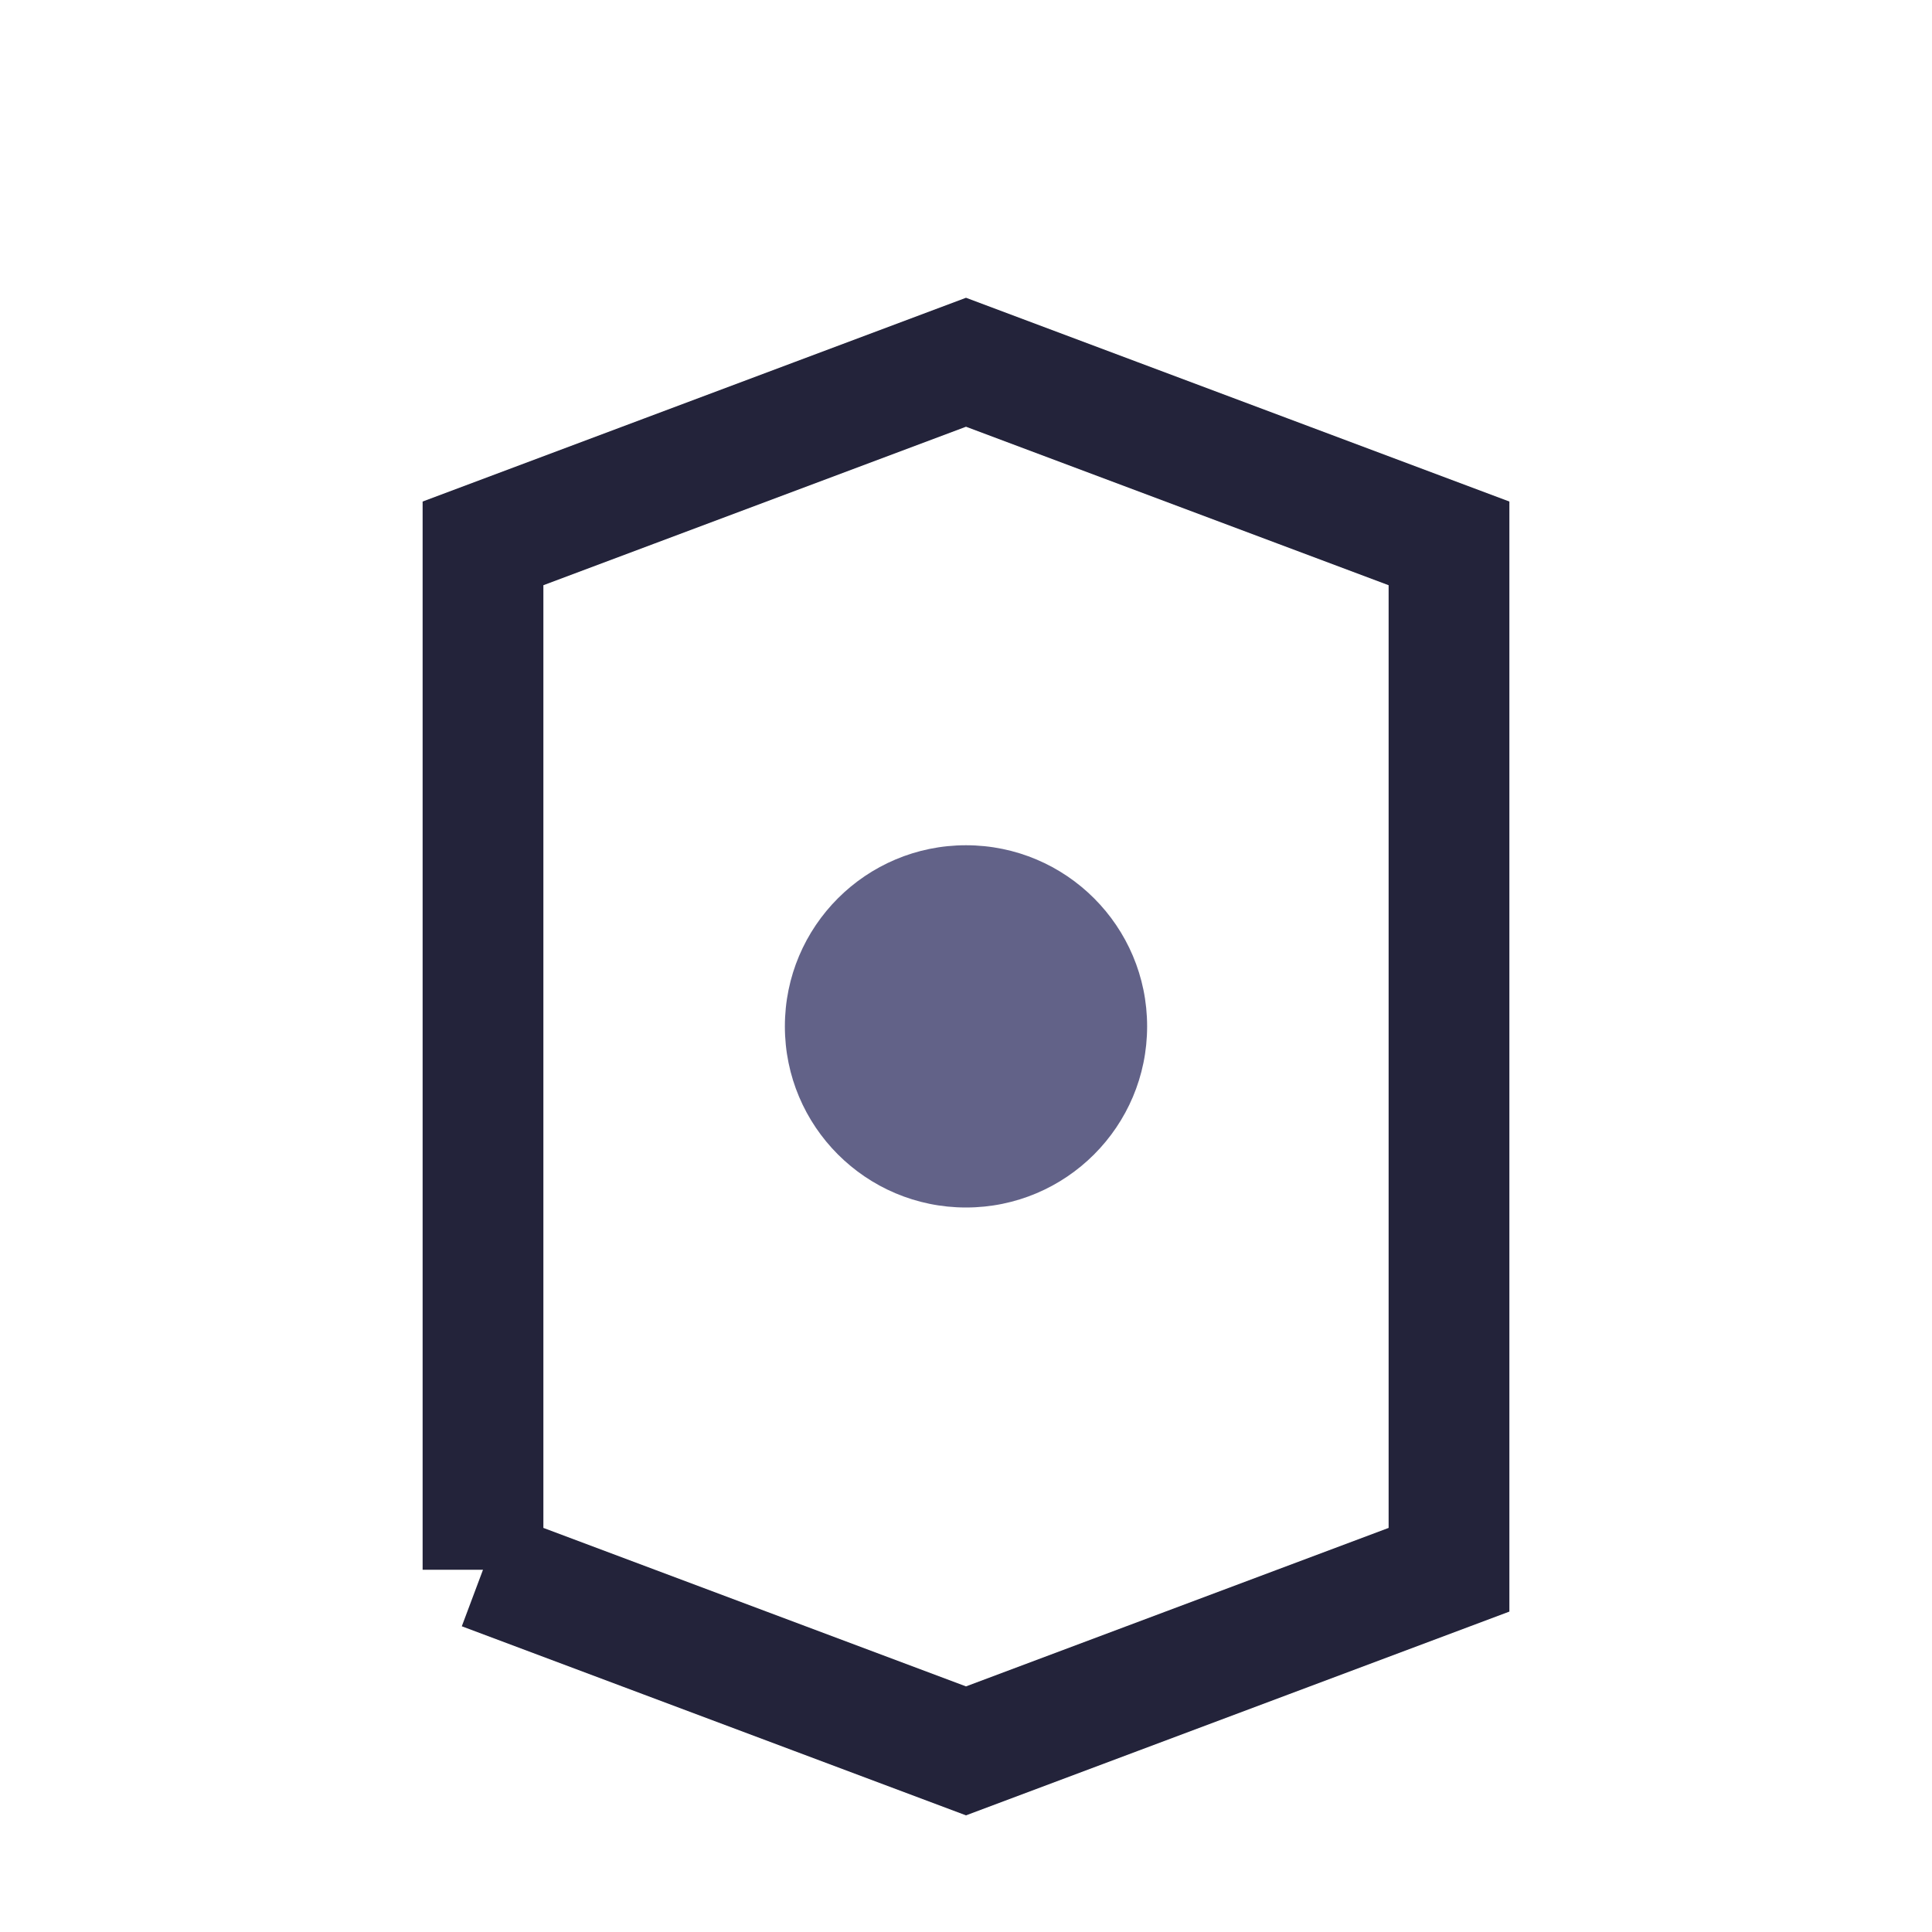
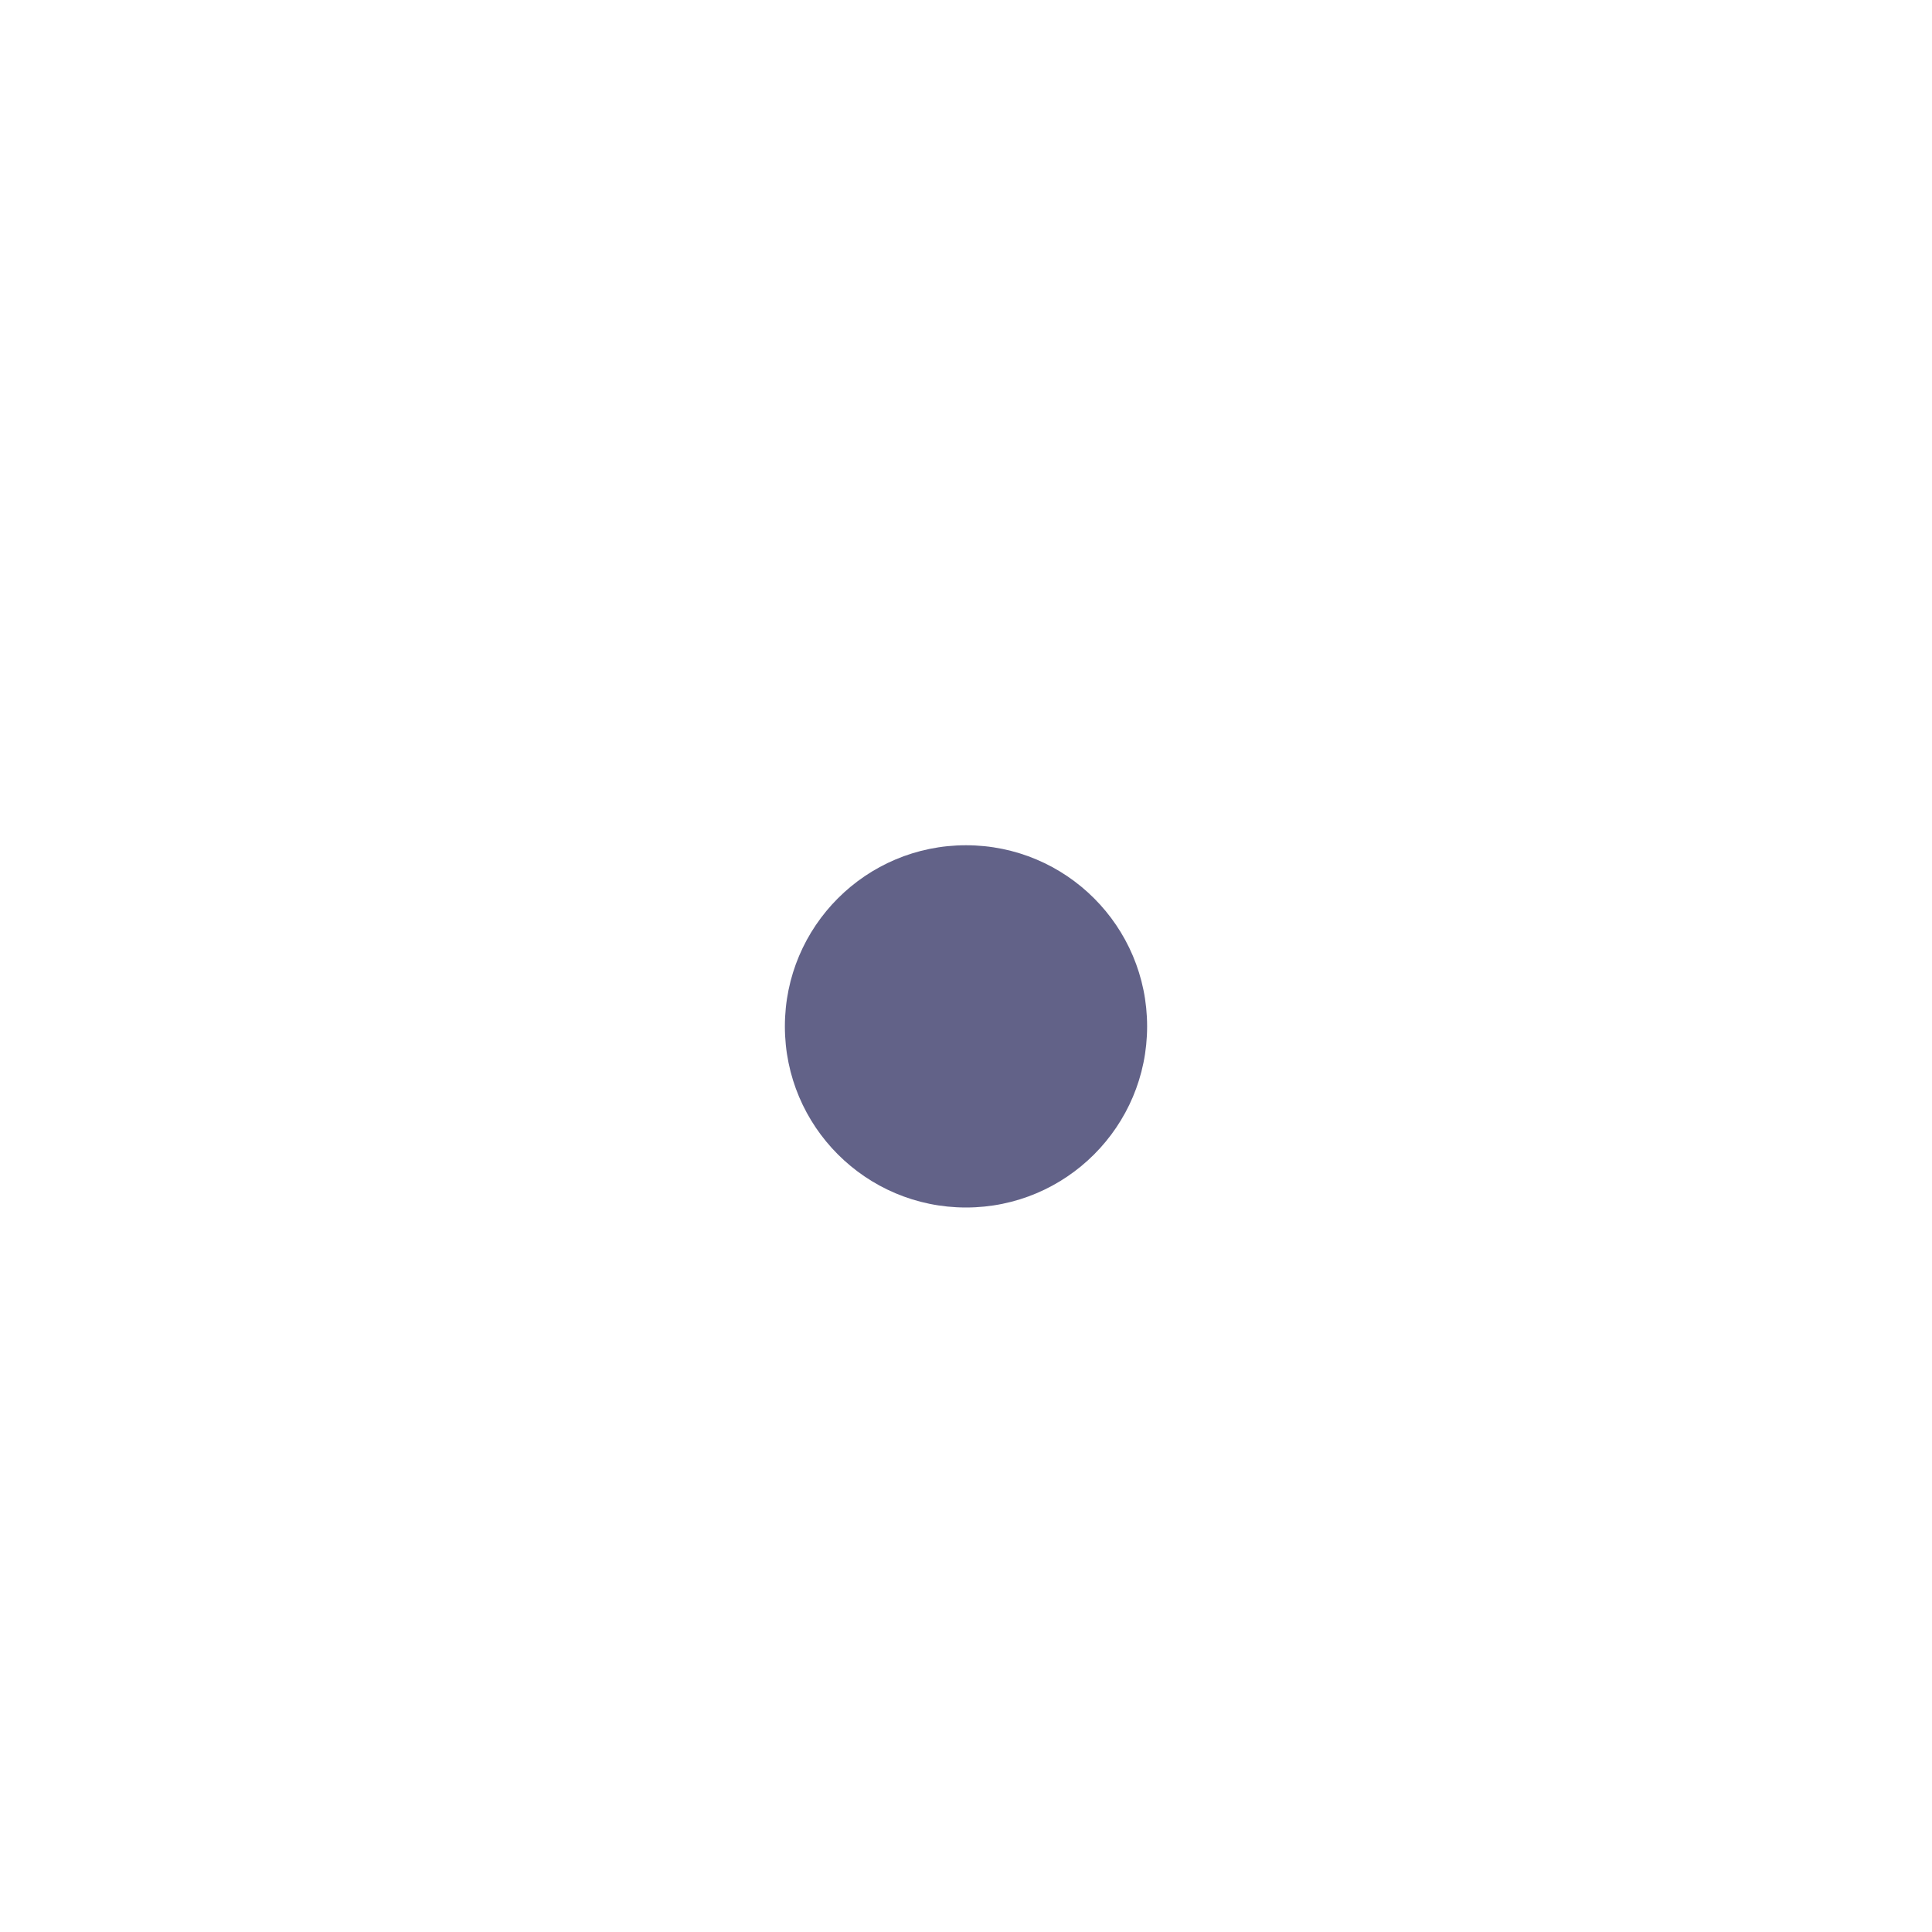
<svg xmlns="http://www.w3.org/2000/svg" width="32" height="32" viewBox="0 0 32 32">
-   <path d="M8 26v-17l8-3 8 3v17l-8 3-8-3" fill="none" stroke="#23233A" stroke-width="2" />
  <circle cx="16" cy="17" r="3" fill="#626288" />
</svg>